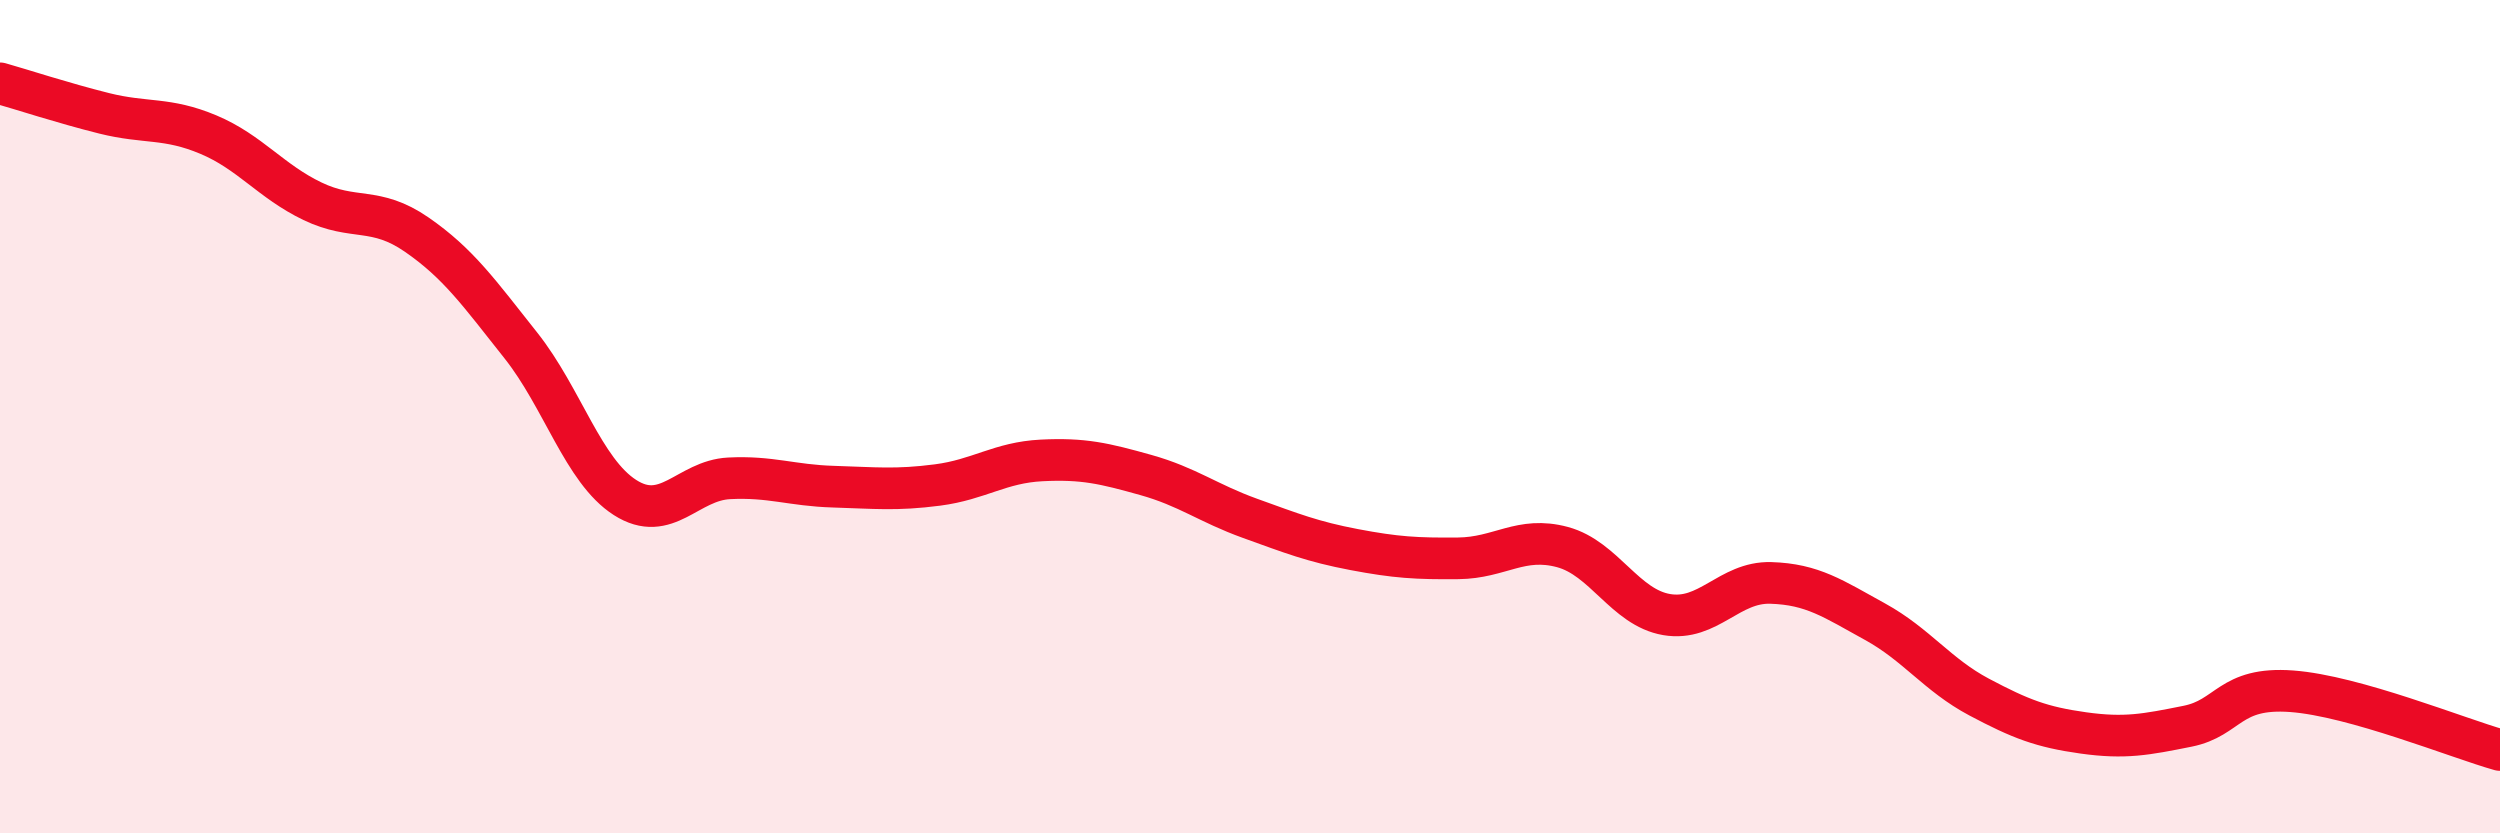
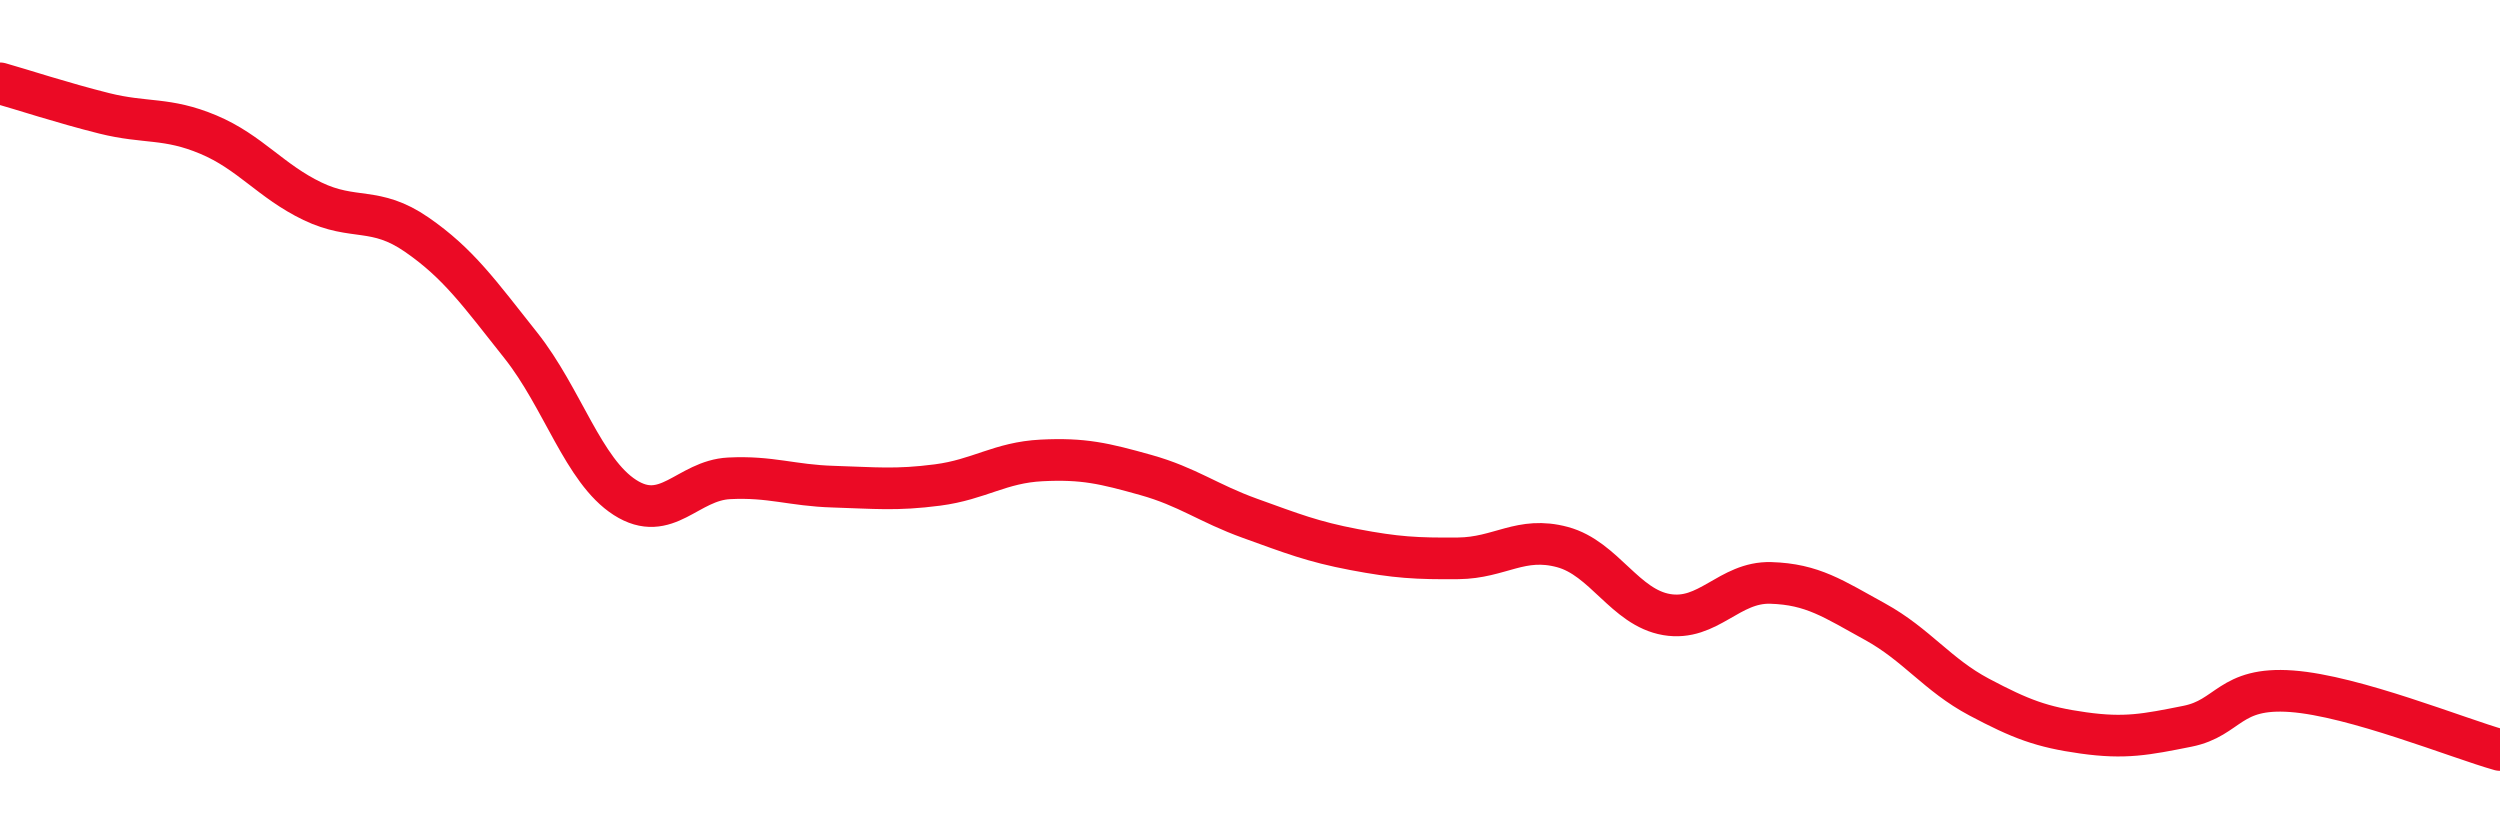
<svg xmlns="http://www.w3.org/2000/svg" width="60" height="20" viewBox="0 0 60 20">
-   <path d="M 0,2 C 0.5,2.14 1.5,2.47 2.5,2.72 C 3.5,2.97 4,2.81 5,3.23 C 6,3.65 6.5,4.35 7.5,4.83 C 8.5,5.31 9,4.94 10,5.63 C 11,6.32 11.5,7.03 12.5,8.29 C 13.5,9.55 14,11.3 15,11.94 C 16,12.58 16.5,11.53 17.5,11.48 C 18.5,11.43 19,11.65 20,11.68 C 21,11.71 21.5,11.77 22.5,11.64 C 23.5,11.51 24,11.1 25,11.05 C 26,11 26.5,11.12 27.5,11.4 C 28.5,11.68 29,12.08 30,12.44 C 31,12.8 31.5,13 32.5,13.19 C 33.5,13.38 34,13.41 35,13.4 C 36,13.39 36.5,12.86 37.5,13.13 C 38.5,13.4 39,14.58 40,14.75 C 41,14.92 41.5,13.96 42.5,13.99 C 43.5,14.02 44,14.37 45,14.92 C 46,15.47 46.5,16.2 47.5,16.73 C 48.5,17.26 49,17.45 50,17.59 C 51,17.73 51.5,17.63 52.5,17.43 C 53.5,17.23 53.5,16.48 55,16.59 C 56.5,16.7 59,17.72 60,18L60 20L0 20Z" fill="#EB0A25" opacity="0.1" stroke-linecap="round" stroke-linejoin="round" />
  <path d="M 0,2 C 0.5,2.14 1.5,2.47 2.5,2.72 C 3.5,2.97 4,2.81 5,3.23 C 6,3.65 6.5,4.35 7.5,4.83 C 8.5,5.31 9,4.94 10,5.63 C 11,6.32 11.5,7.03 12.5,8.29 C 13.5,9.55 14,11.3 15,11.94 C 16,12.58 16.5,11.53 17.5,11.48 C 18.5,11.43 19,11.65 20,11.68 C 21,11.71 21.5,11.77 22.5,11.64 C 23.5,11.51 24,11.1 25,11.05 C 26,11 26.5,11.12 27.5,11.4 C 28.5,11.68 29,12.08 30,12.44 C 31,12.8 31.5,13 32.5,13.19 C 33.5,13.38 34,13.41 35,13.4 C 36,13.39 36.5,12.86 37.5,13.13 C 38.5,13.4 39,14.58 40,14.75 C 41,14.92 41.5,13.96 42.5,13.99 C 43.5,14.02 44,14.37 45,14.92 C 46,15.47 46.5,16.2 47.5,16.73 C 48.5,17.26 49,17.45 50,17.59 C 51,17.73 51.5,17.63 52.5,17.43 C 53.5,17.23 53.5,16.48 55,16.59 C 56.5,16.7 59,17.72 60,18" stroke="#EB0A25" stroke-width="1" fill="none" stroke-linecap="round" stroke-linejoin="round" />
</svg>